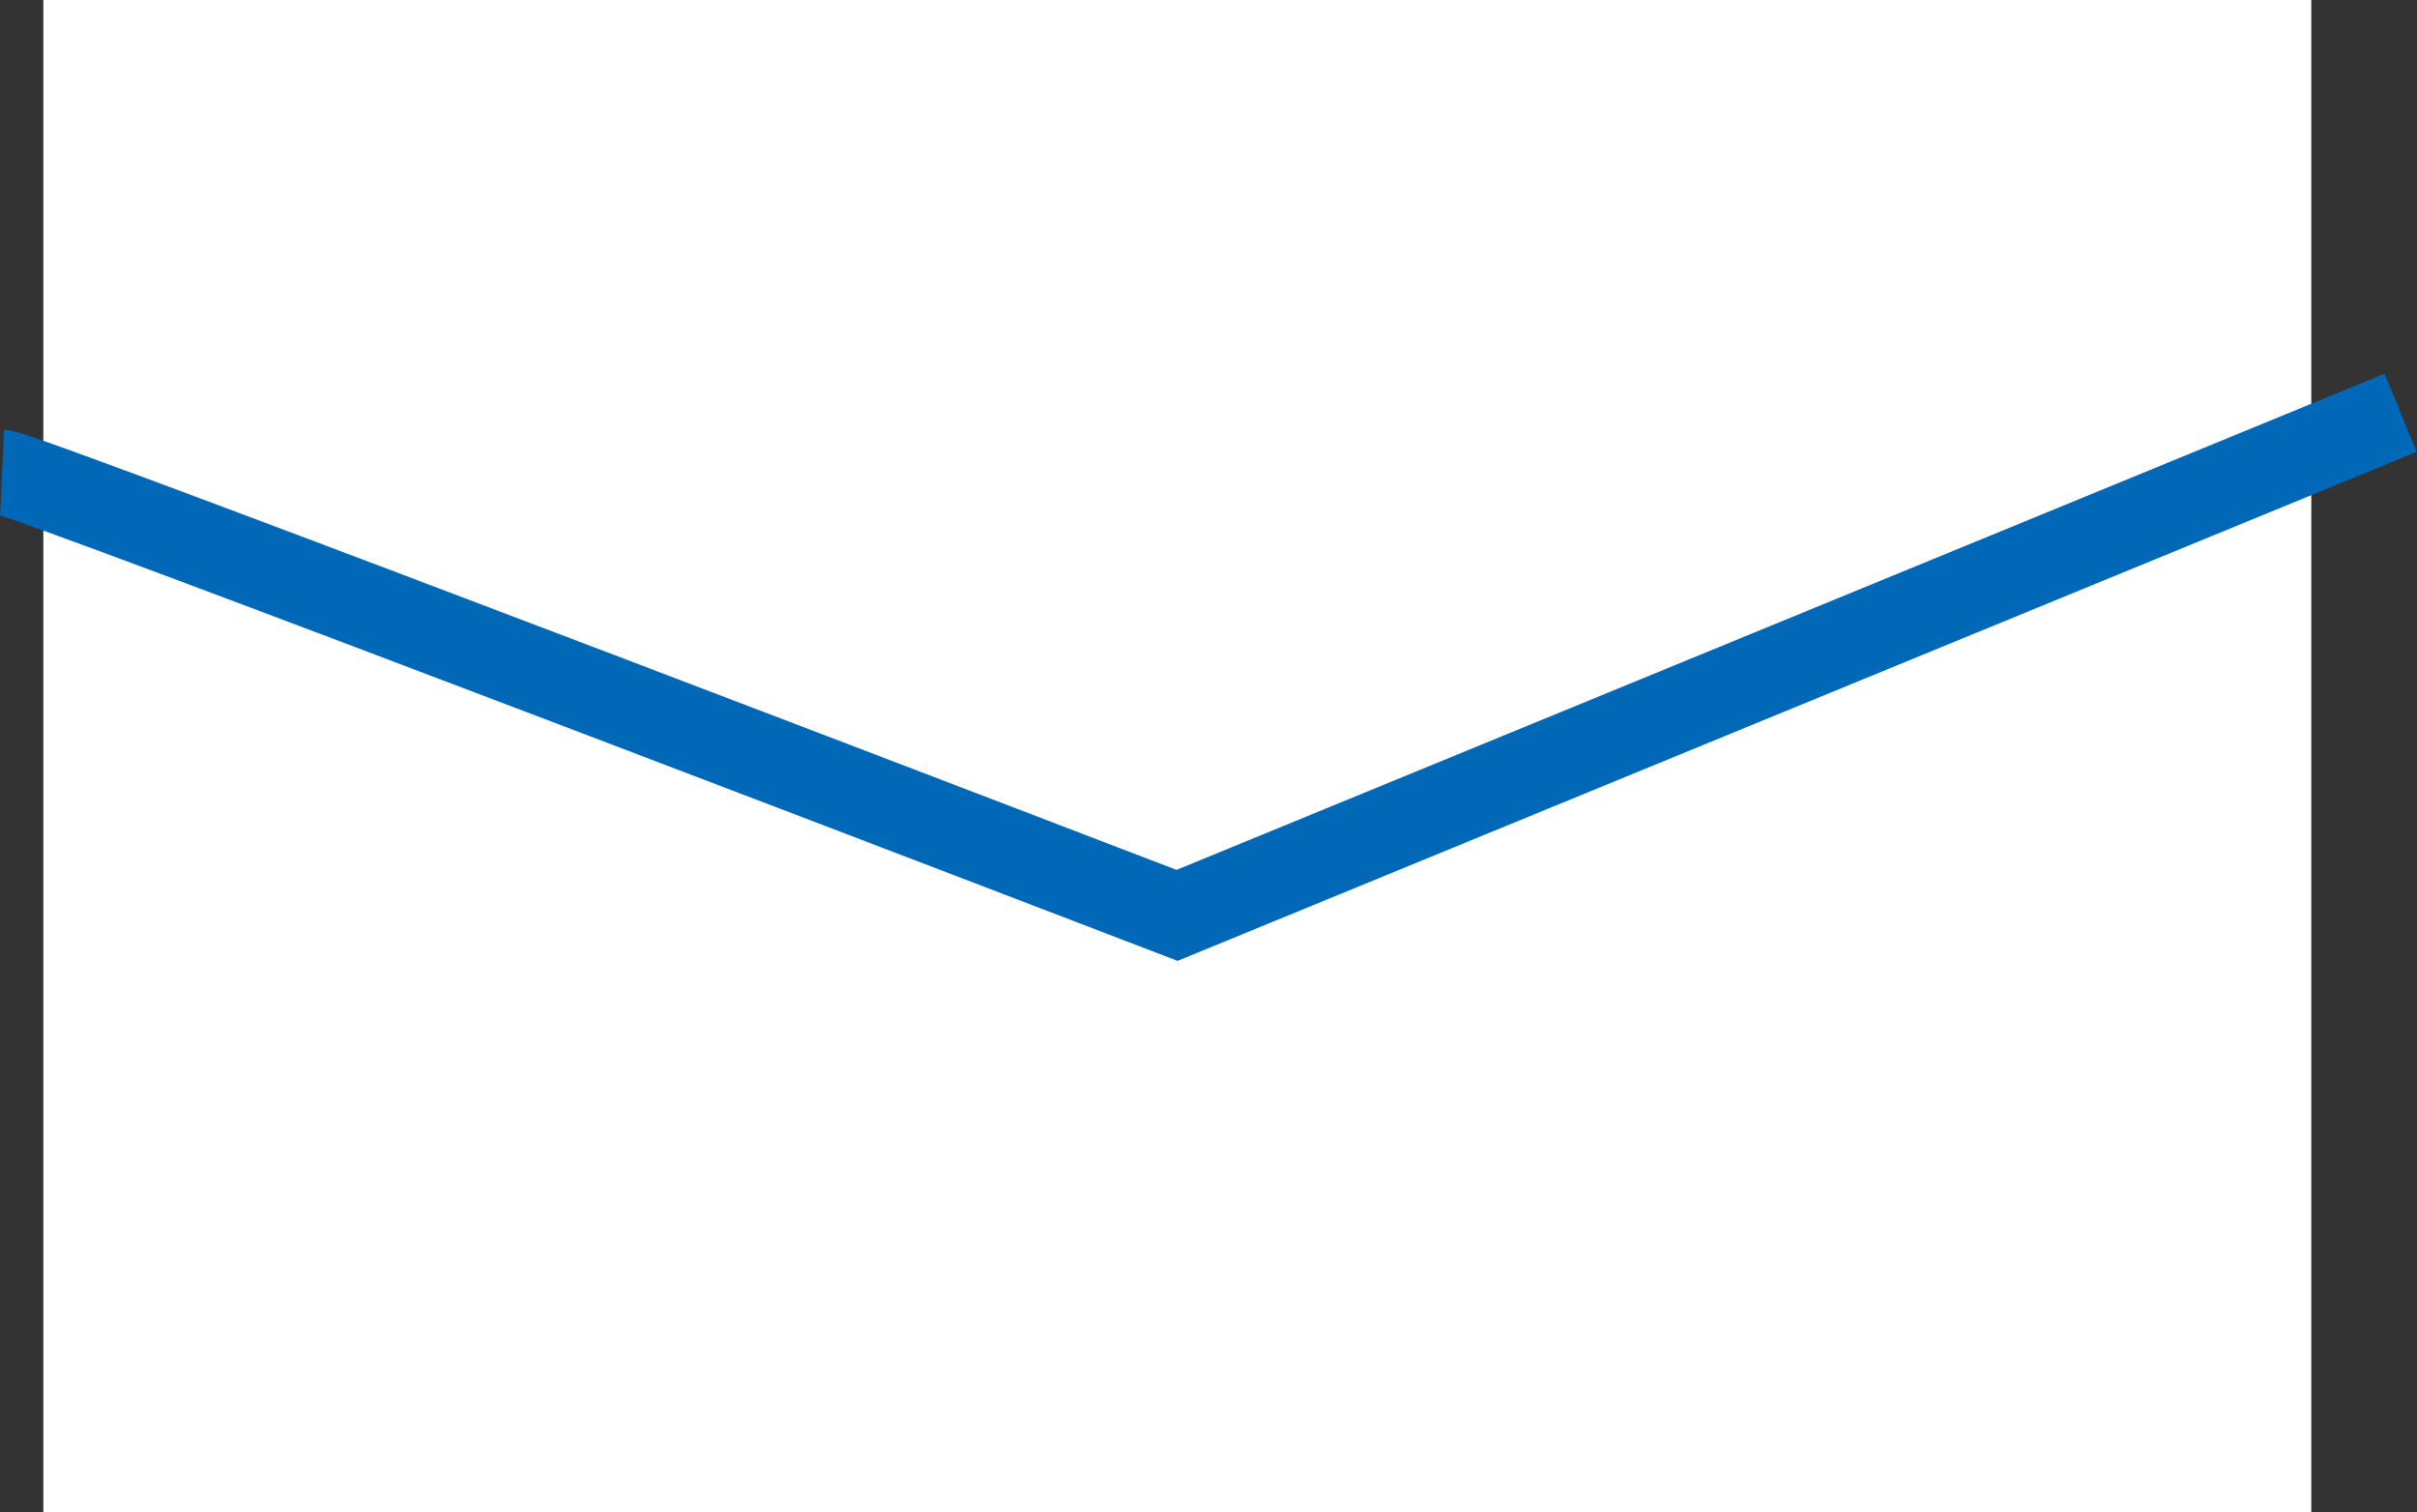
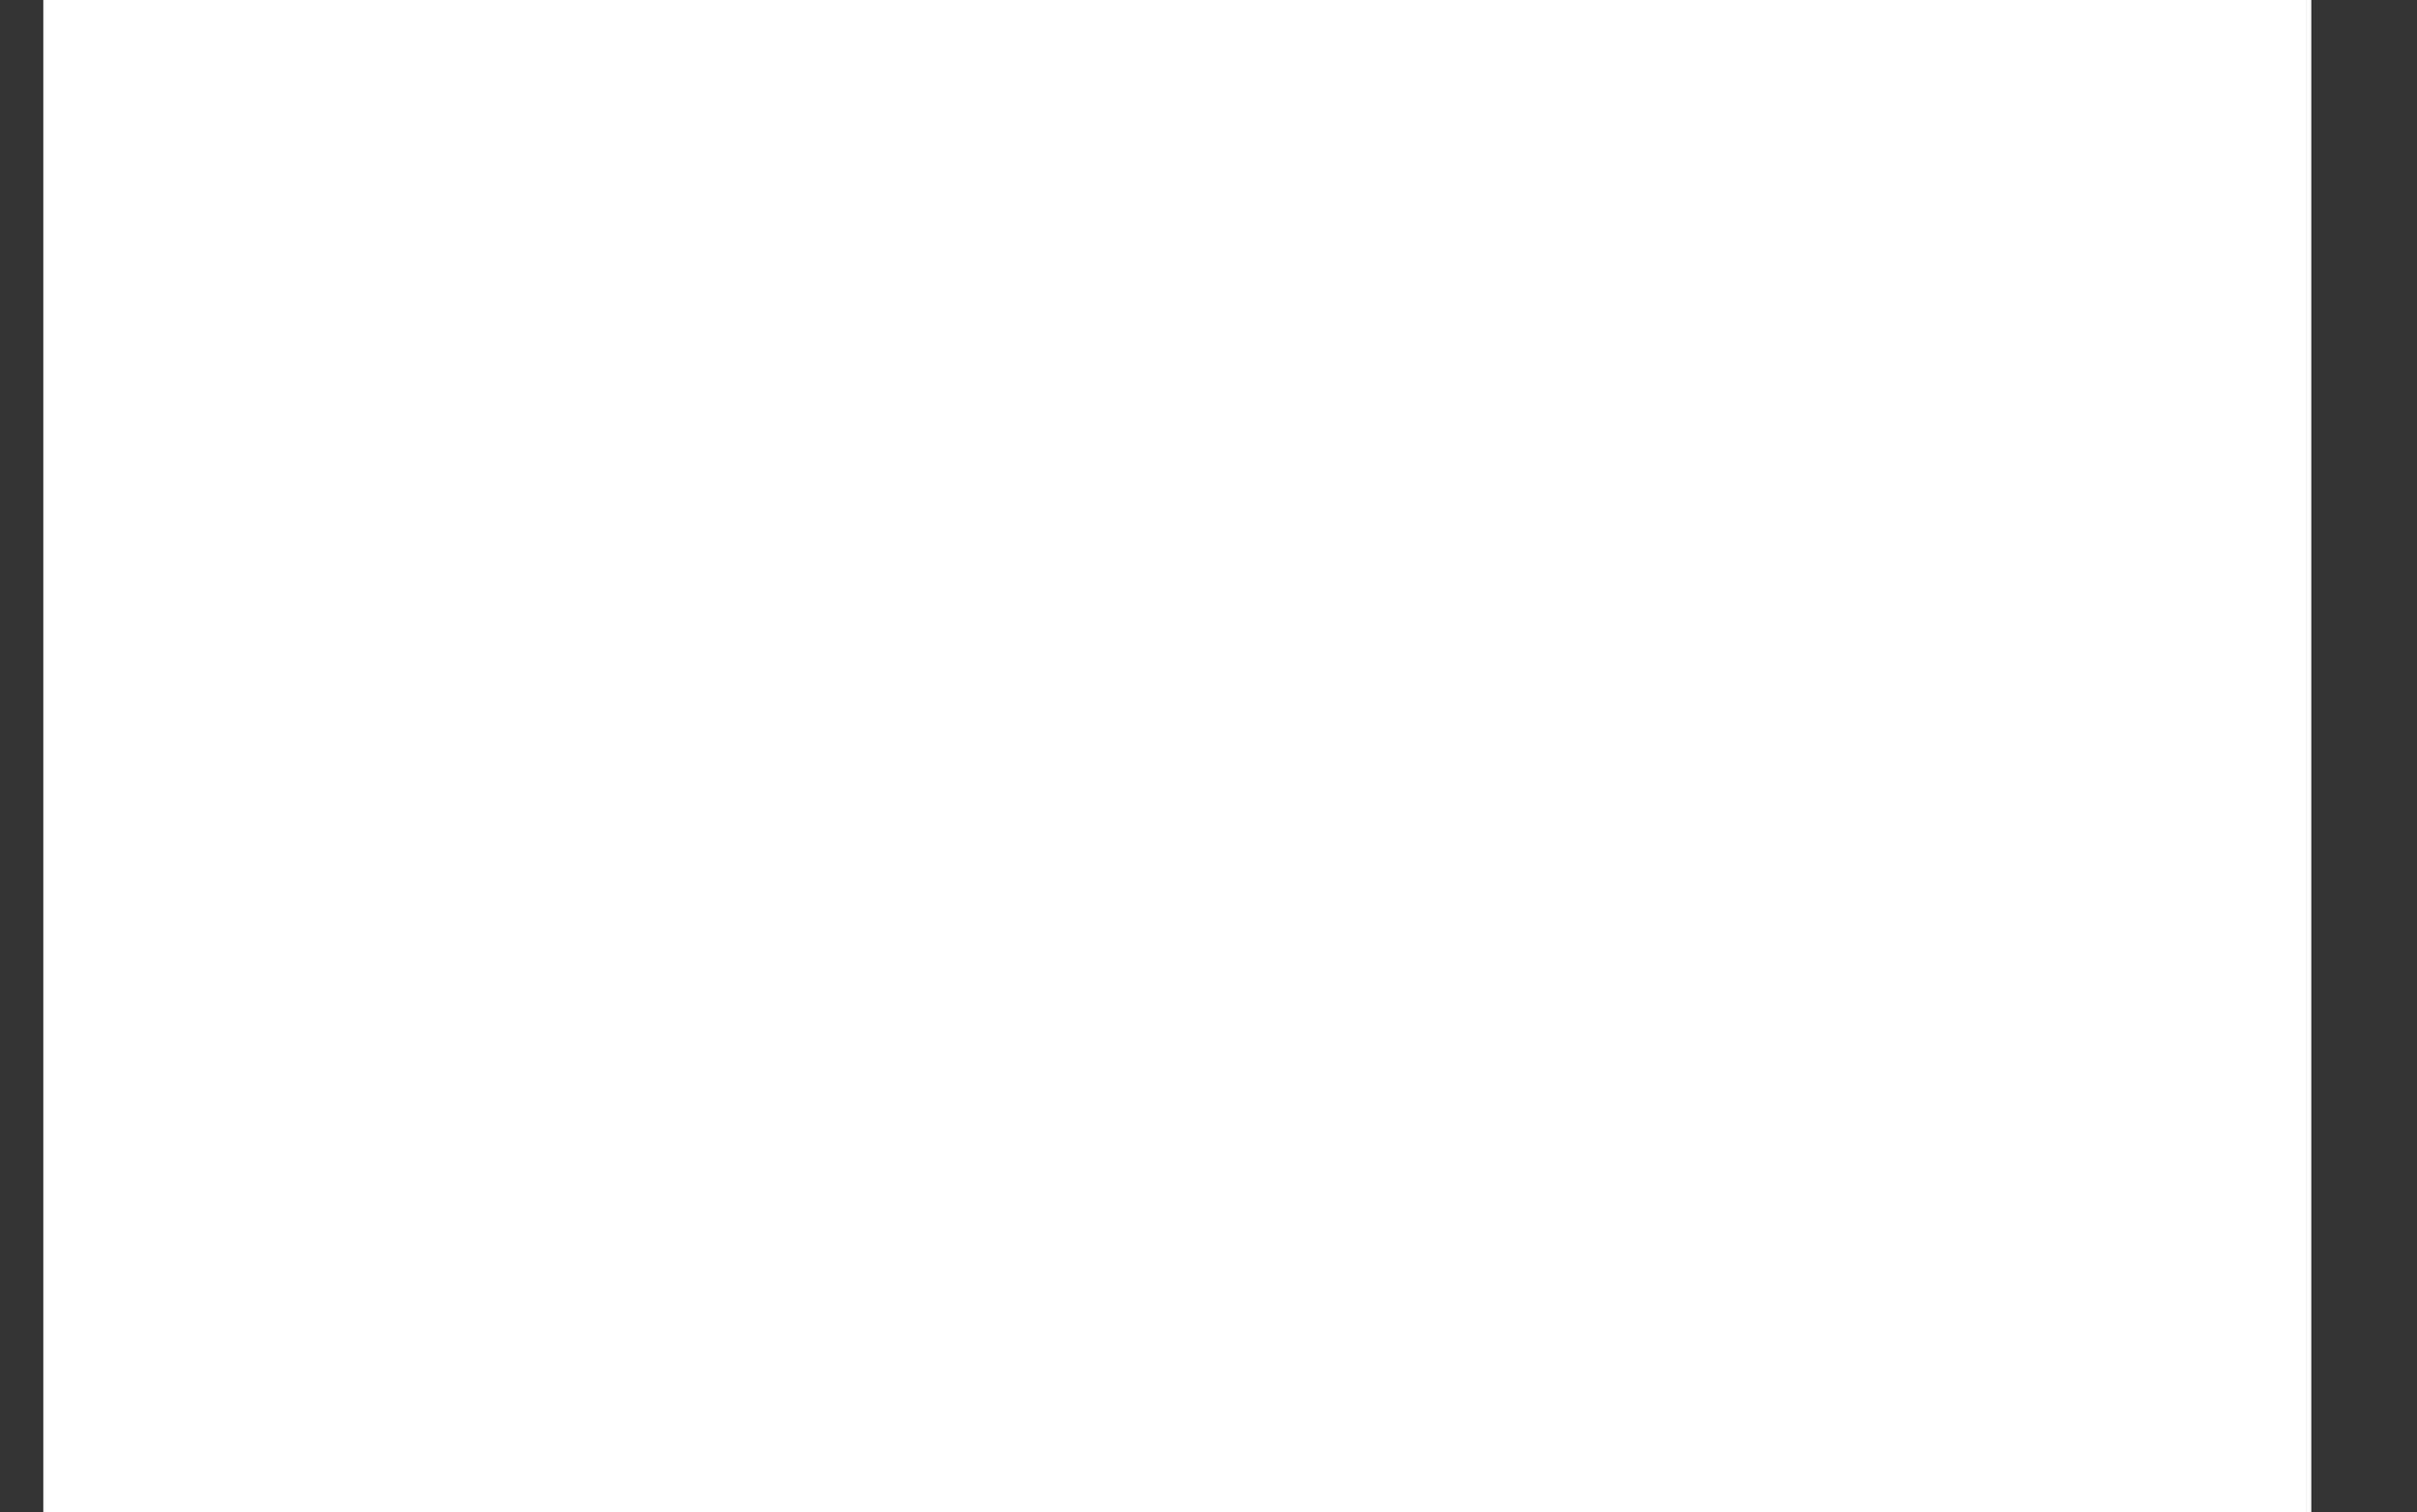
<svg xmlns="http://www.w3.org/2000/svg" viewBox="0 0 45.73 28.61">
  <rect x="0" y="0" width="45.73" height="28.61" fill="#333333" stroke="none" />
  <defs>
    <style>.d{fill:#fff;}.e{fill:none;stroke:#0068b7;stroke-miterlimit:10;stroke-width:1.6px;}</style>
  </defs>
  <g id="a" />
  <g id="b">
    <g id="c">
      <g>
        <rect class="d" x=".82" width="42.91" height="28.61" />
-         <path class="e" d="M.04,8.93c.43,.02,22.23,8.39,22.23,8.39L45.42,7.81" />
      </g>
    </g>
  </g>
</svg>